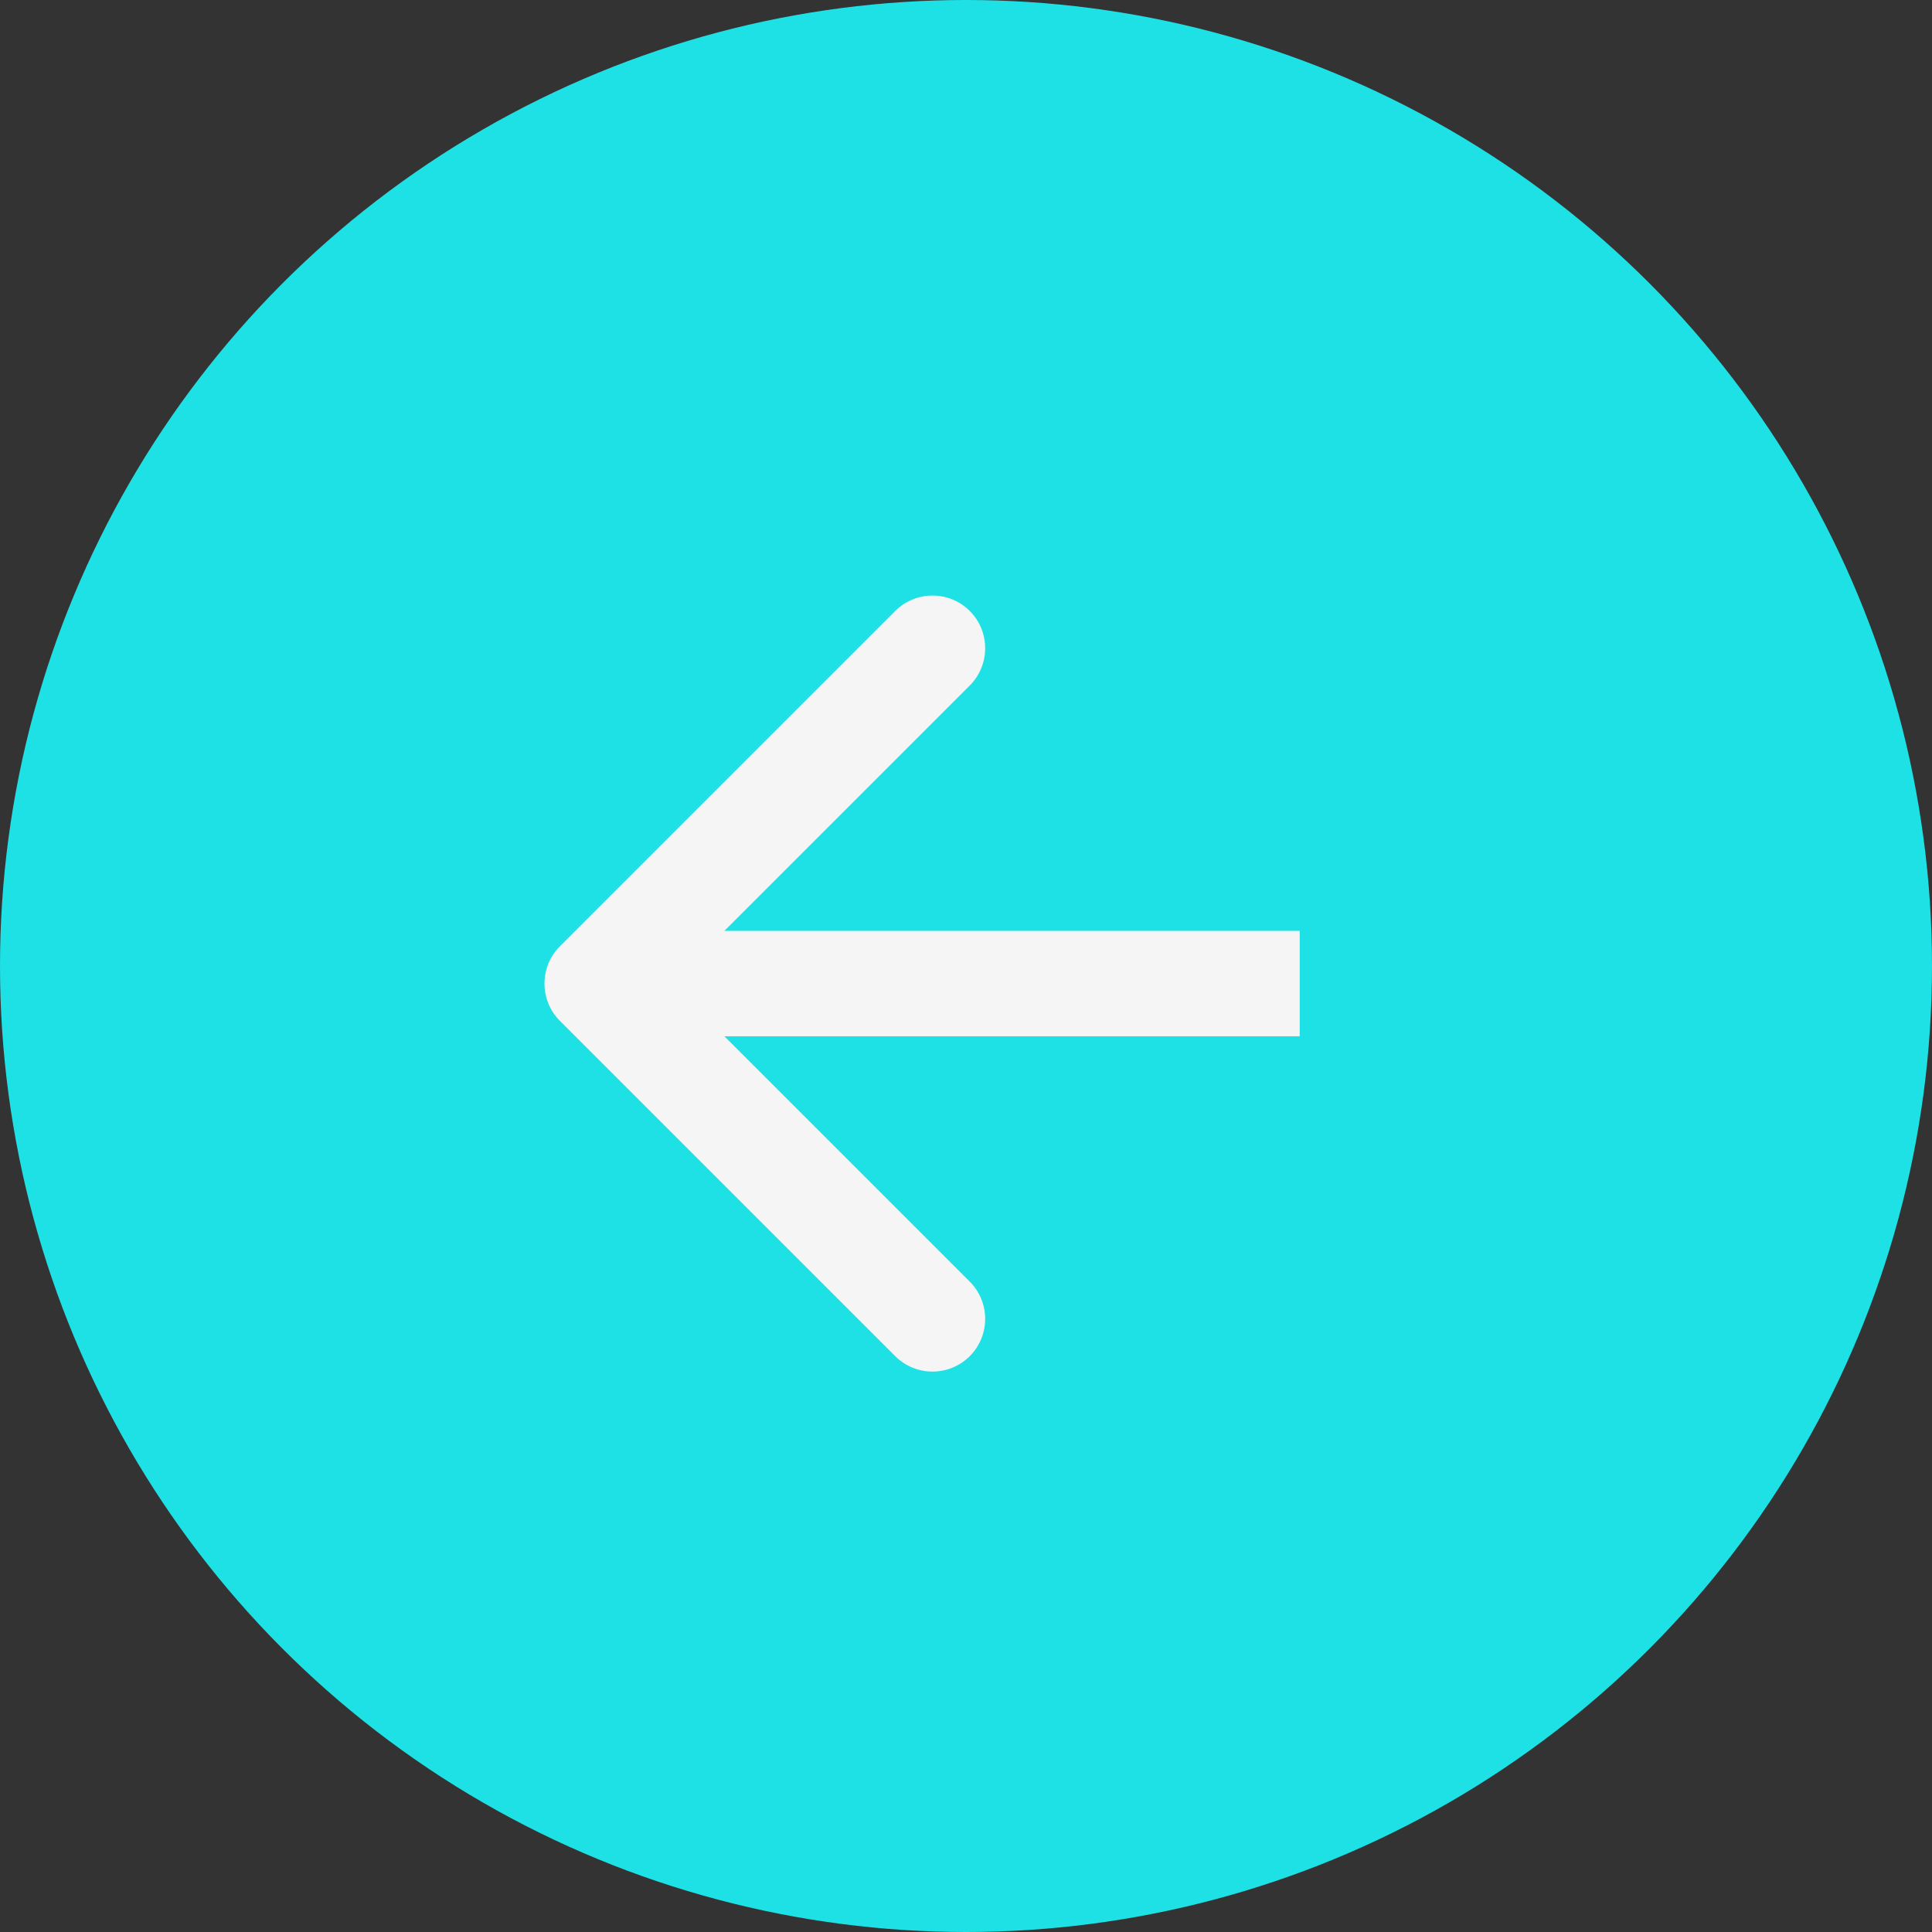
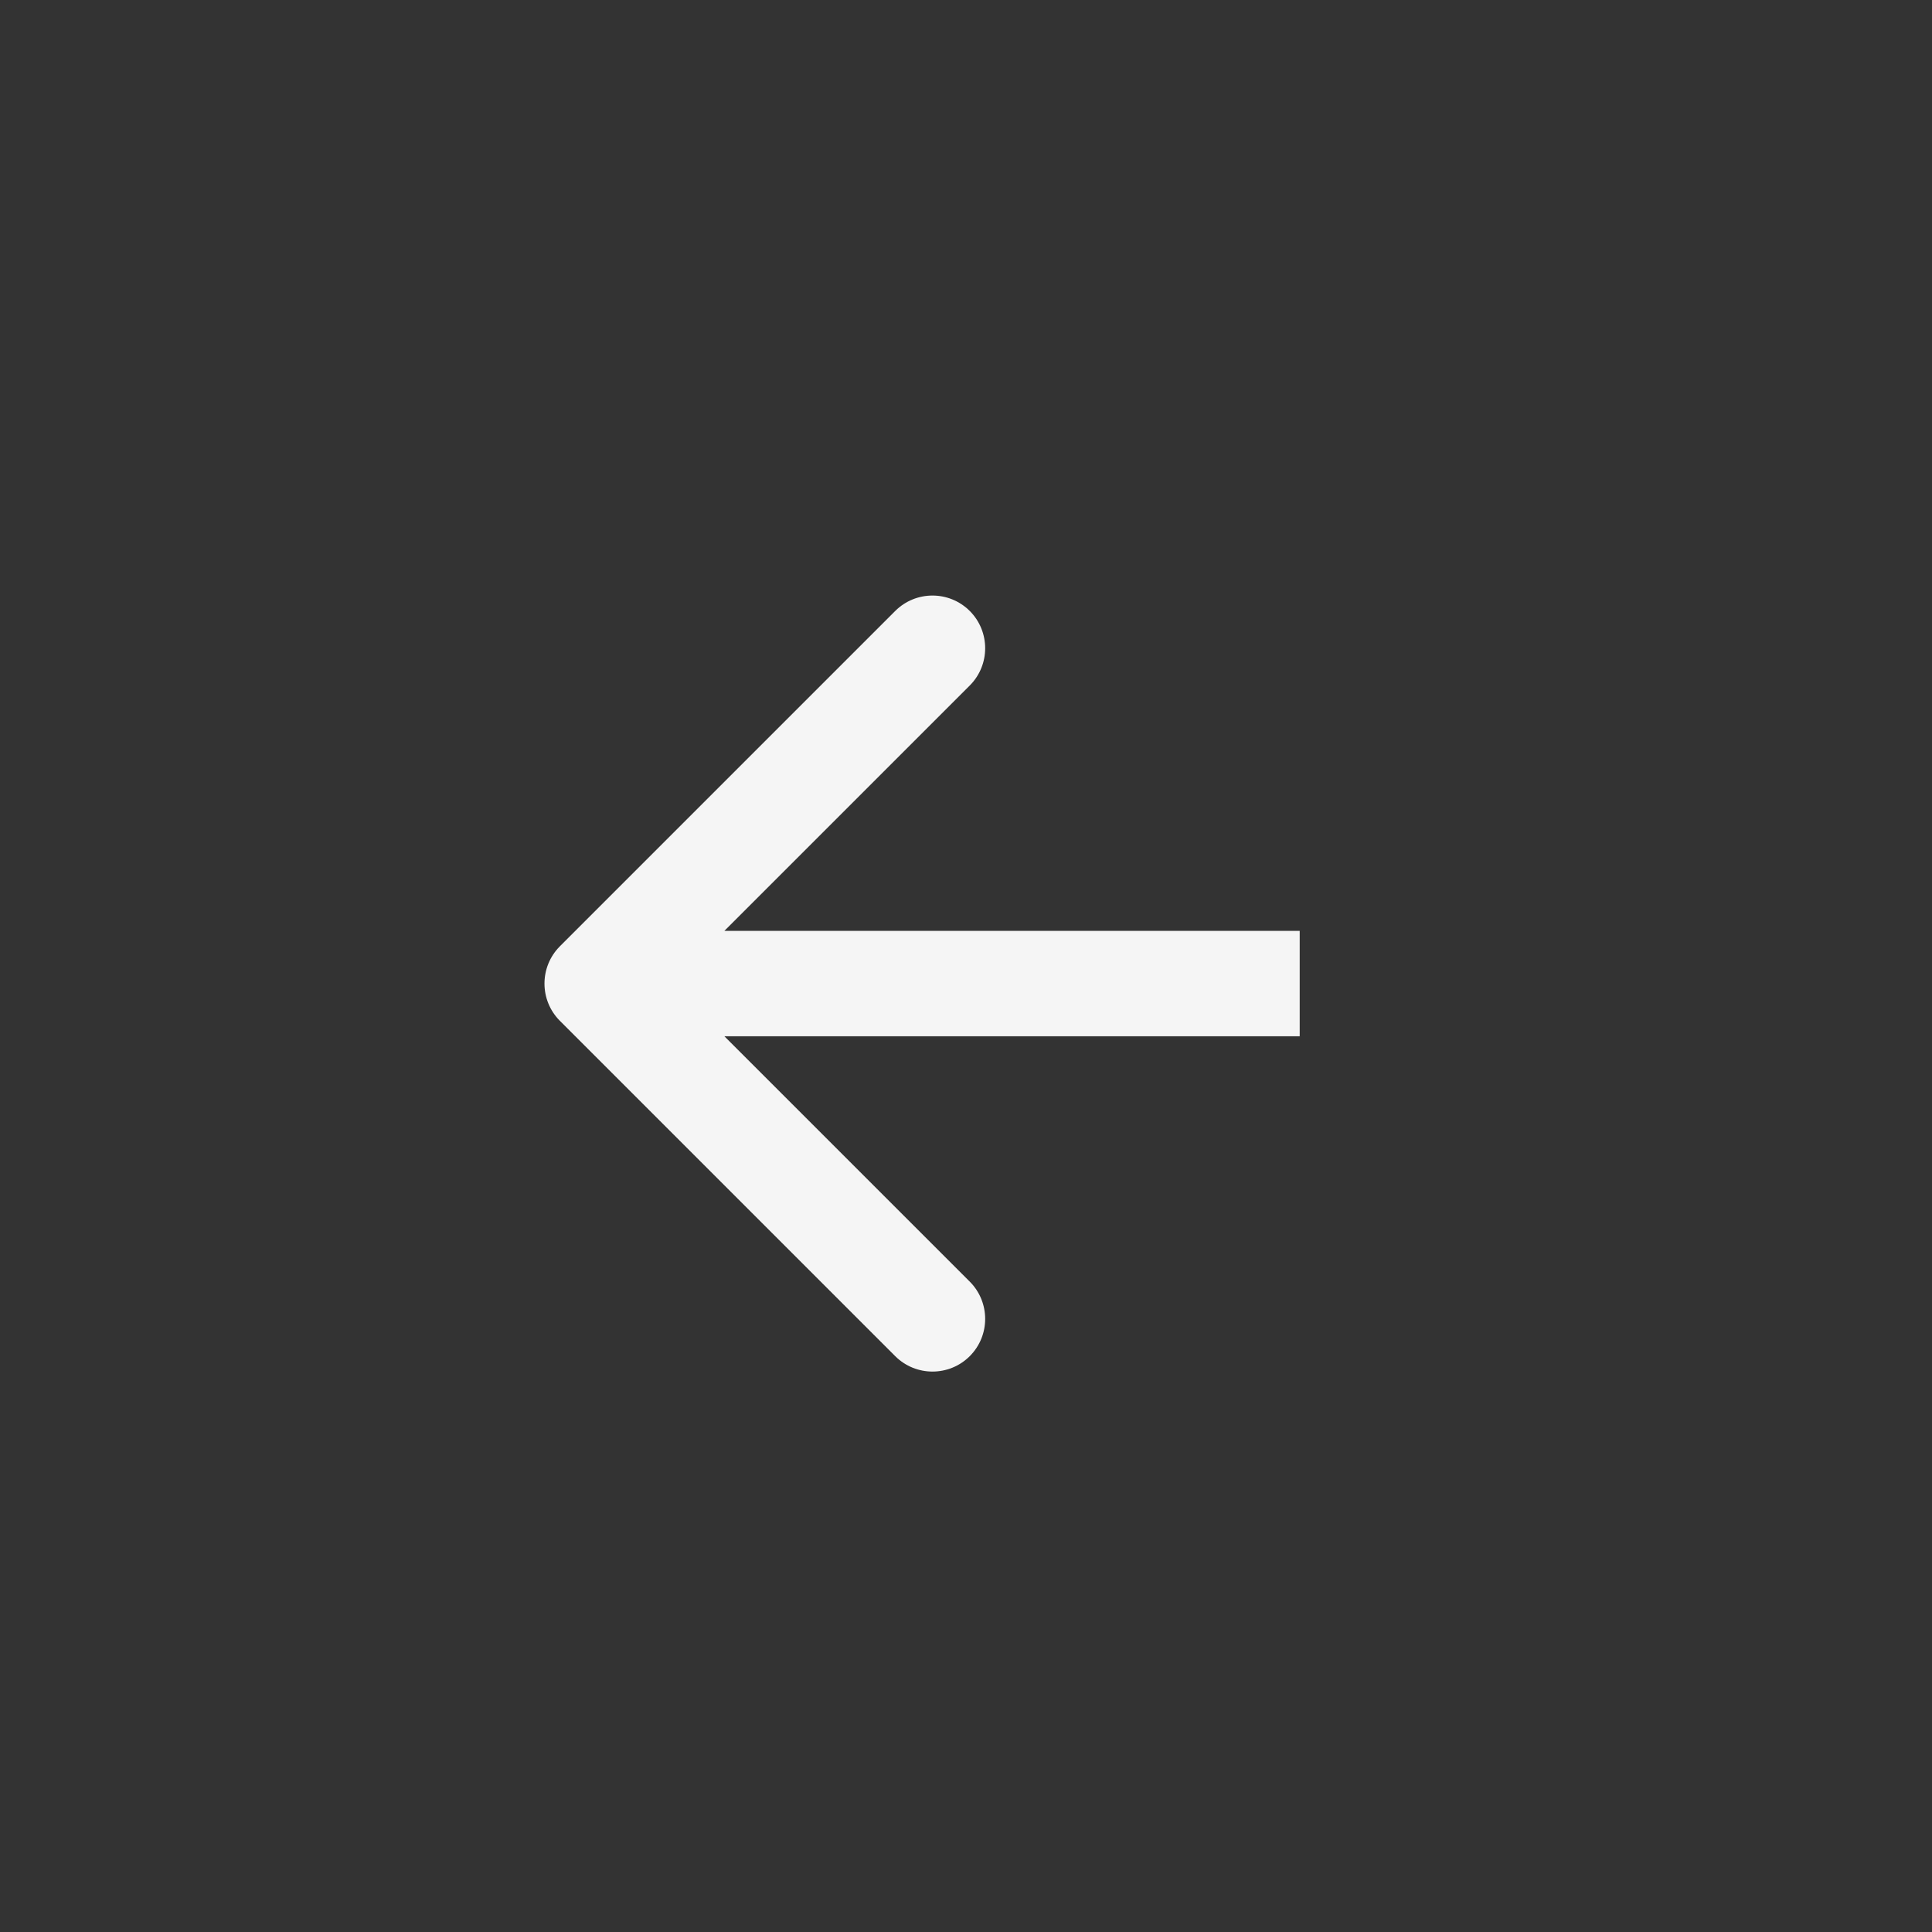
<svg xmlns="http://www.w3.org/2000/svg" width="55" height="55" viewBox="0 0 55 55" fill="none">
  <rect x="0" y="0" width="55" height="55" fill="#333333" stroke="none" />
-   <circle cx="27.5" cy="27.5" r="27.5" fill="#1EE1E5" />
  <path d="M15.939 29.061C15.354 28.475 15.354 27.525 15.939 26.939L25.485 17.393C26.071 16.808 27.021 16.808 27.607 17.393C28.192 17.979 28.192 18.929 27.607 19.515L19.121 28L27.607 36.485C28.192 37.071 28.192 38.021 27.607 38.607C27.021 39.192 26.071 39.192 25.485 38.607L15.939 29.061ZM37 29.5H17V26.5H37V29.5Z" fill="#F5F5F5" />
</svg>